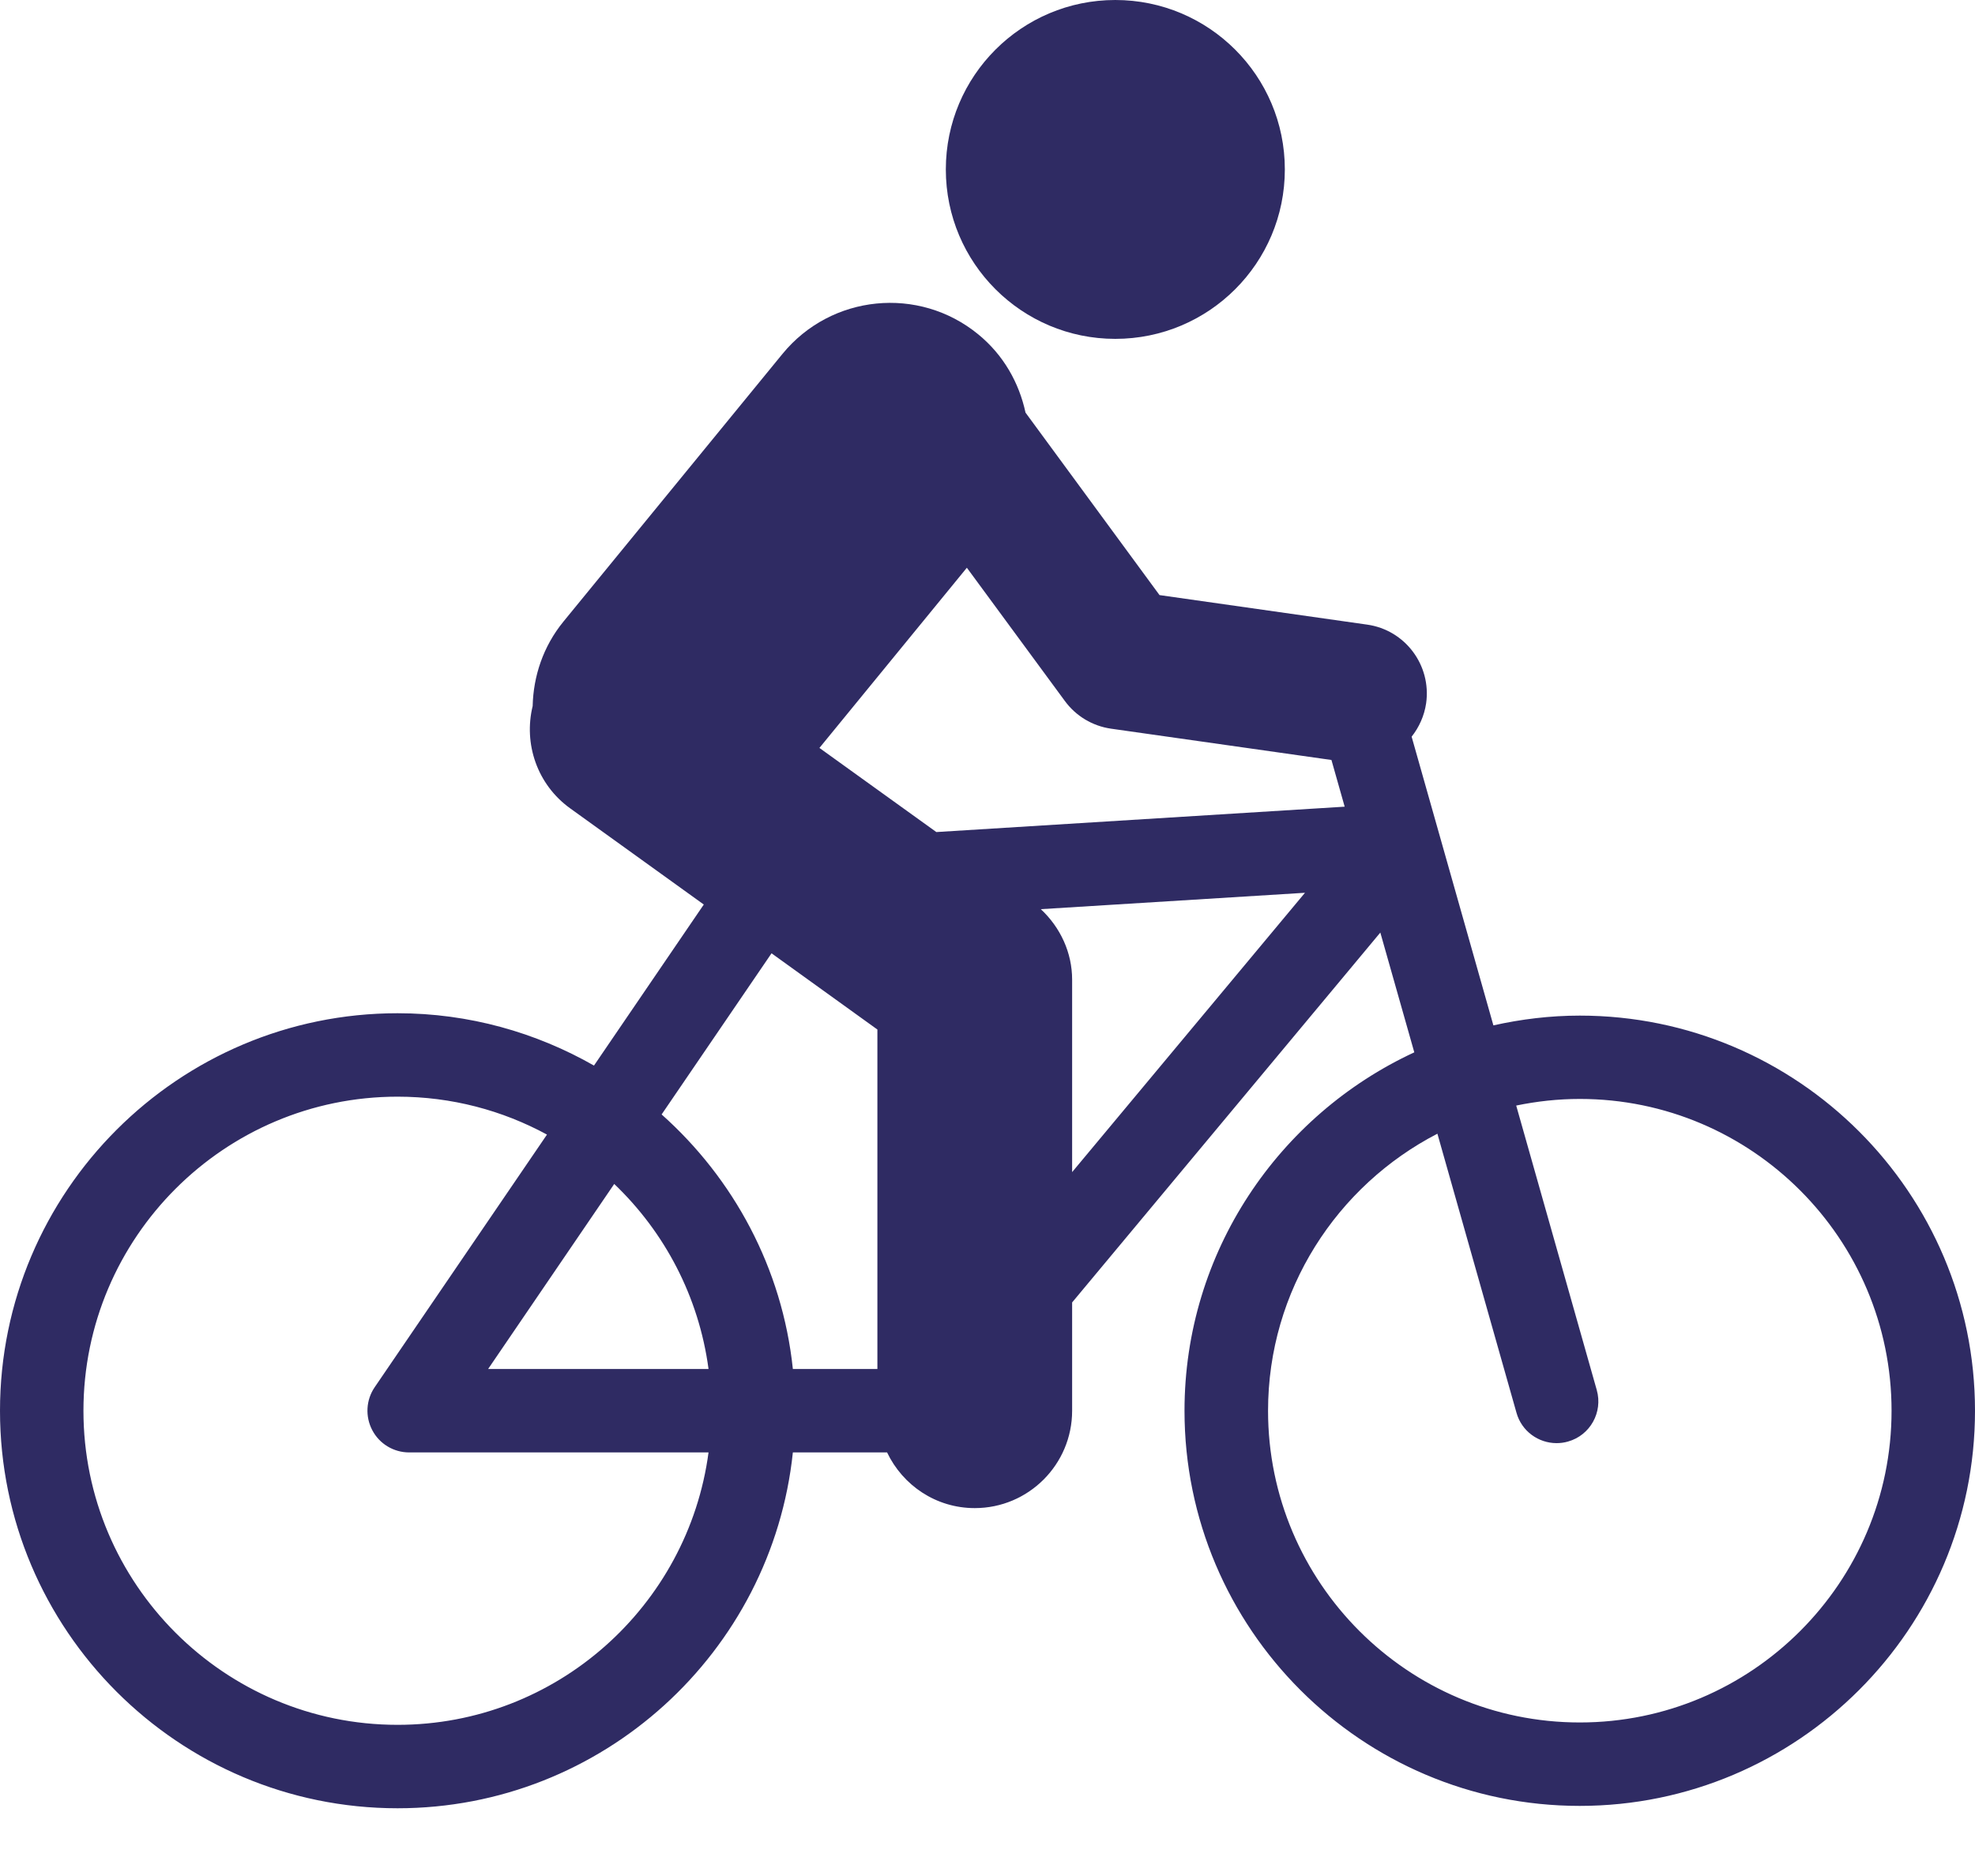
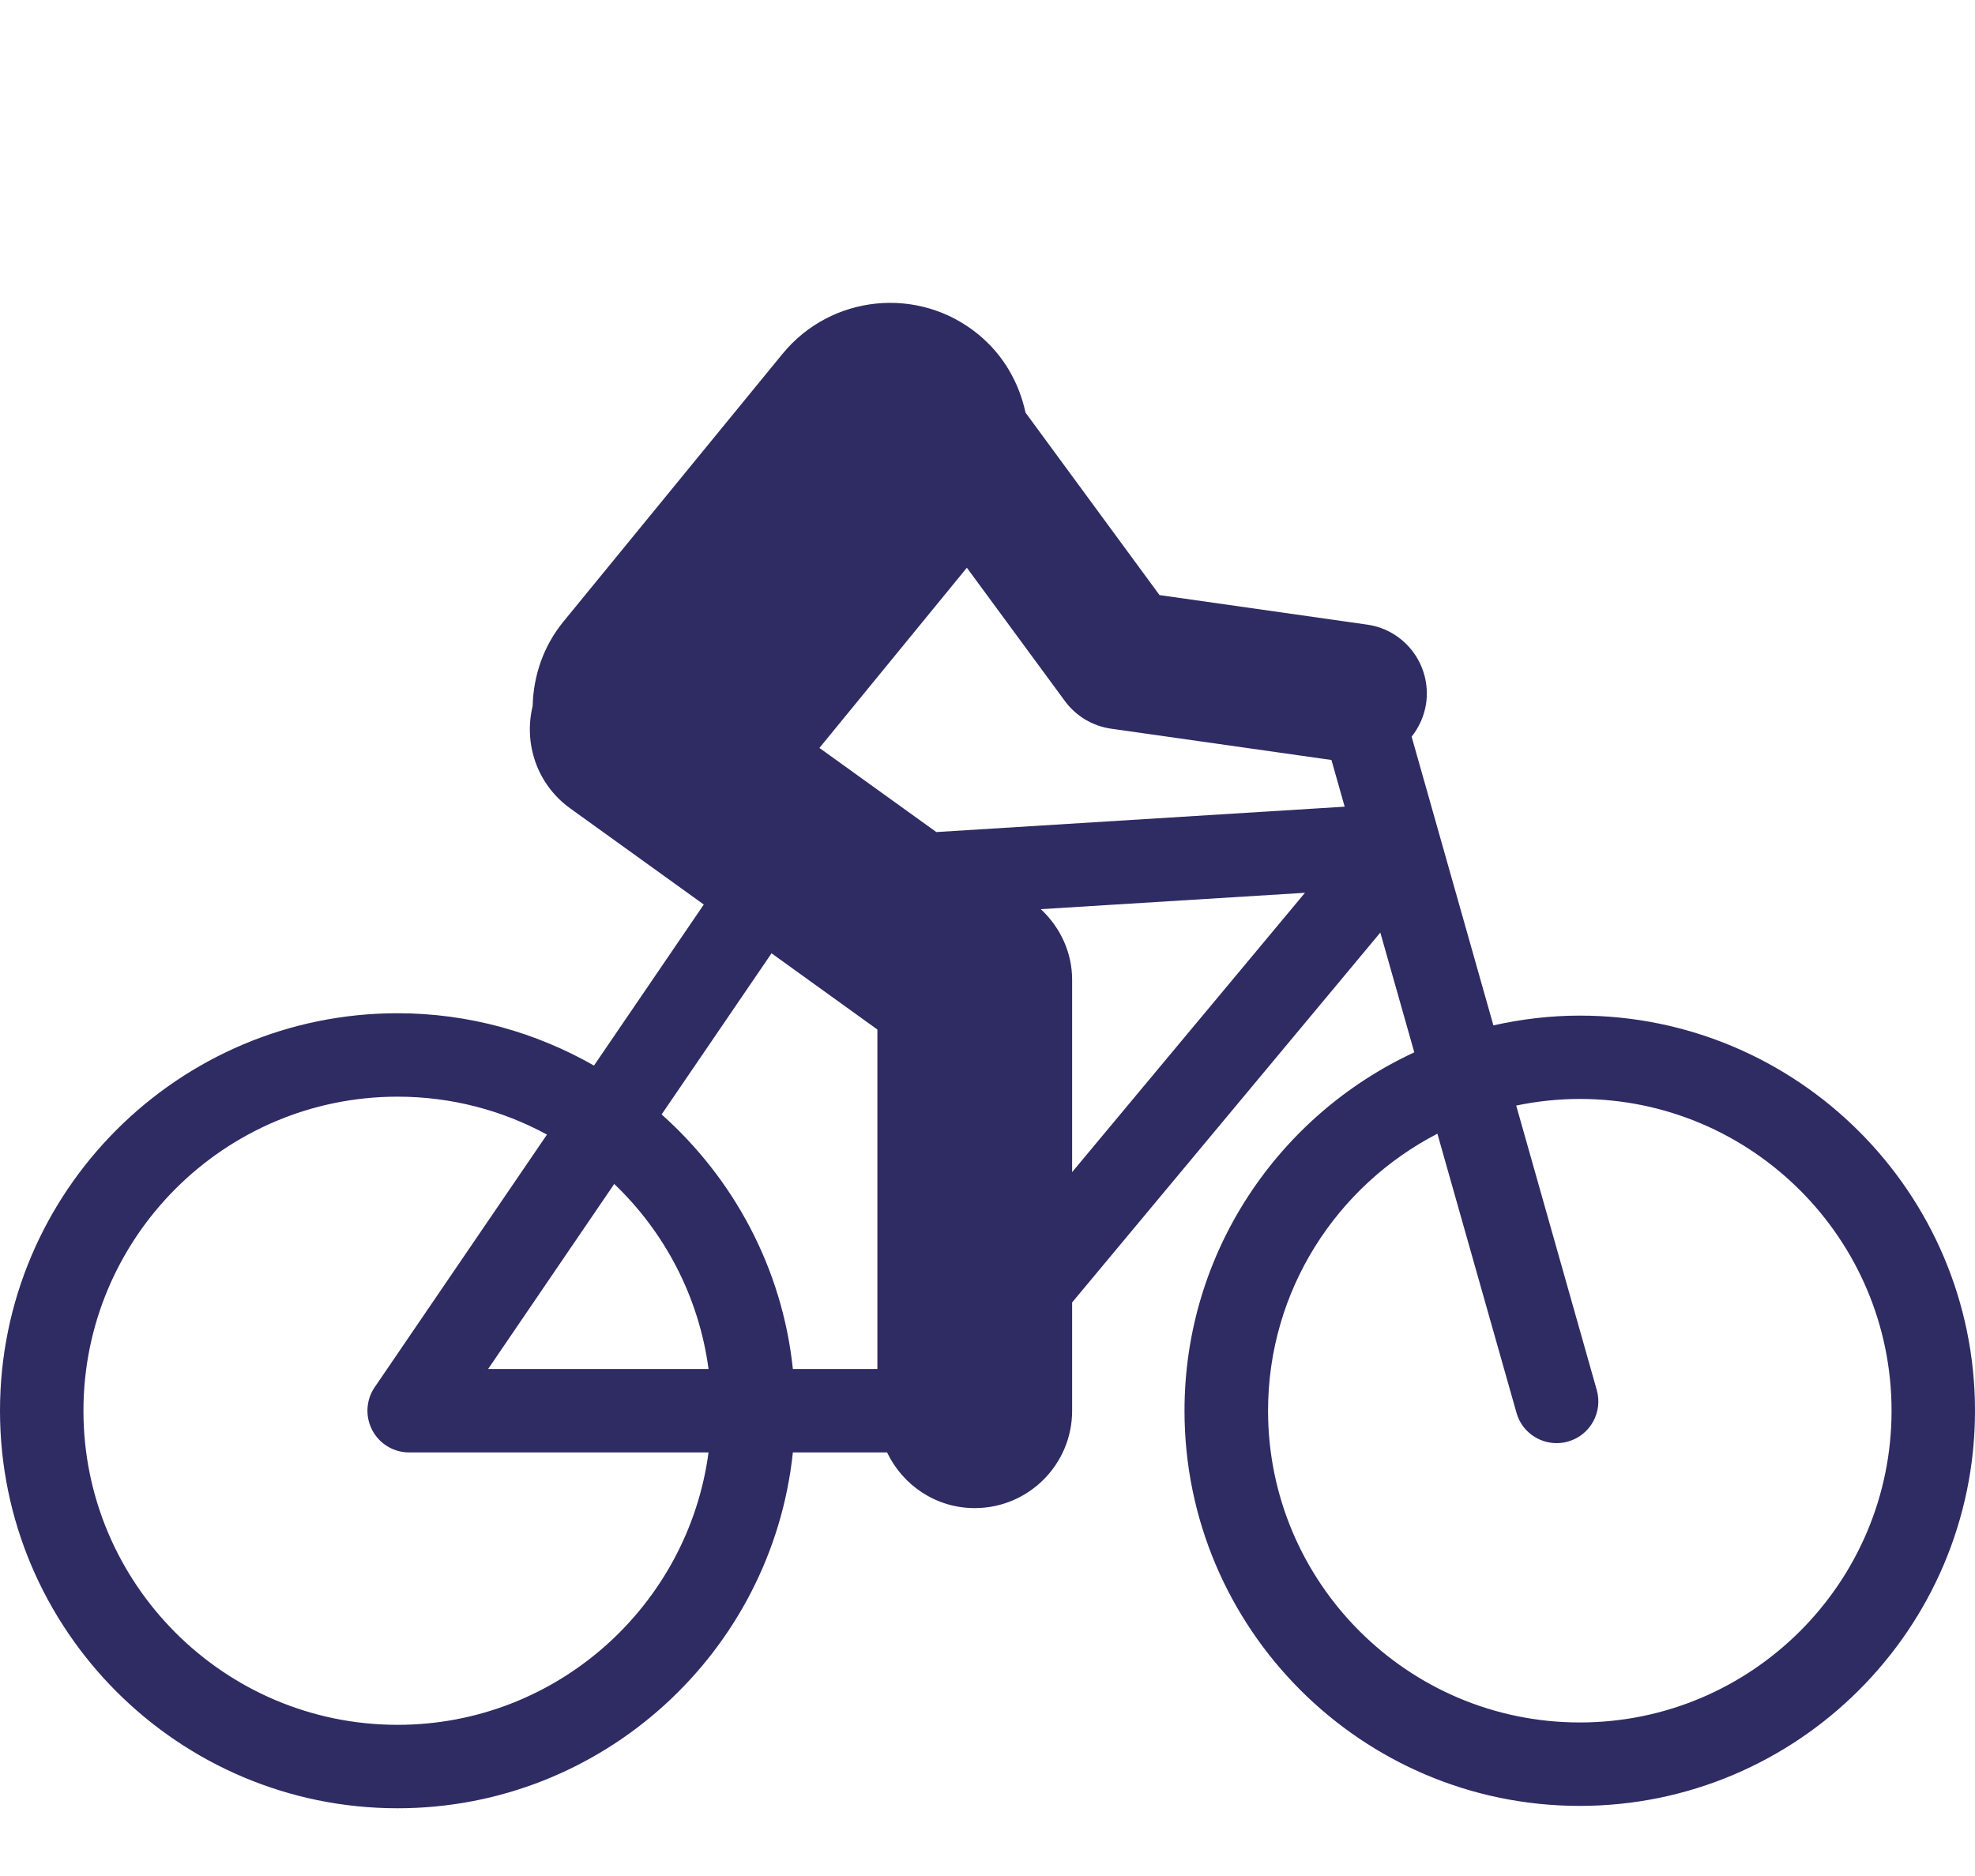
<svg xmlns="http://www.w3.org/2000/svg" width="20" height="19" viewBox="0 0 20 19" fill="none">
  <path d="M15.998 10.286C15.697 10.286 15.405 10.322 15.123 10.385L14.295 7.461C14.37 7.366 14.423 7.251 14.442 7.122C14.496 6.737 14.229 6.38 13.844 6.326L11.742 6.027L10.385 4.179C10.32 3.878 10.163 3.596 9.906 3.386C9.304 2.893 8.417 2.982 7.924 3.584L5.706 6.295C5.5 6.547 5.401 6.849 5.394 7.151C5.301 7.531 5.438 7.945 5.774 8.187L7.127 9.161L6.015 10.792C5.428 10.457 4.75 10.262 4.026 10.262C1.806 10.262 0 12.068 0 14.288C0 16.508 1.806 18.314 4.026 18.314C6.103 18.314 7.817 16.732 8.029 14.71H8.983C9.142 15.043 9.478 15.274 9.871 15.274C10.415 15.274 10.857 14.832 10.857 14.288V13.191L13.978 9.445L14.322 10.658C12.95 11.294 11.995 12.68 11.995 14.288C11.995 16.495 13.79 18.29 15.997 18.29C18.204 18.29 20 16.494 20 14.288C20 12.081 18.204 10.286 15.998 10.286L15.998 10.286ZM4.026 17.469C2.272 17.469 0.845 16.042 0.845 14.288C0.845 12.534 2.272 11.107 4.026 11.107C4.573 11.107 5.088 11.246 5.539 11.491L3.794 14.05C3.706 14.179 3.697 14.347 3.77 14.485C3.843 14.624 3.987 14.71 4.143 14.71H7.175C6.968 16.265 5.636 17.469 4.026 17.469L4.026 17.469ZM4.943 13.865L6.22 11.991C6.73 12.478 7.077 13.132 7.175 13.865H4.943ZM8.885 13.865H8.029C7.922 12.843 7.428 11.936 6.7 11.287L7.813 9.655L8.885 10.427L8.885 13.865ZM10.857 11.871V9.922C10.857 9.648 10.738 9.393 10.54 9.208L13.215 9.042L10.857 11.871ZM9.482 8.427L8.298 7.575L9.791 5.75L10.783 7.099C10.895 7.252 11.063 7.353 11.251 7.38L13.483 7.697L13.617 8.17L9.482 8.427ZM15.998 17.445C14.257 17.445 12.841 16.029 12.841 14.288C12.841 13.067 13.539 12.008 14.556 11.482L15.357 14.309C15.409 14.495 15.579 14.616 15.763 14.616C15.801 14.616 15.84 14.611 15.878 14.6C16.103 14.537 16.233 14.303 16.17 14.079L15.354 11.197C15.562 11.154 15.777 11.13 15.998 11.13C17.739 11.13 19.155 12.547 19.155 14.288C19.155 16.029 17.739 17.445 15.998 17.445L15.998 17.445Z" fill="#2F2B63" />
-   <path d="M13.011 1.716C13.011 2.664 12.242 3.432 11.294 3.432C10.347 3.432 9.578 2.664 9.578 1.716C9.578 0.768 10.347 0 11.294 0C12.242 0 13.011 0.768 13.011 1.716Z" fill="#2F2B63" />
</svg>